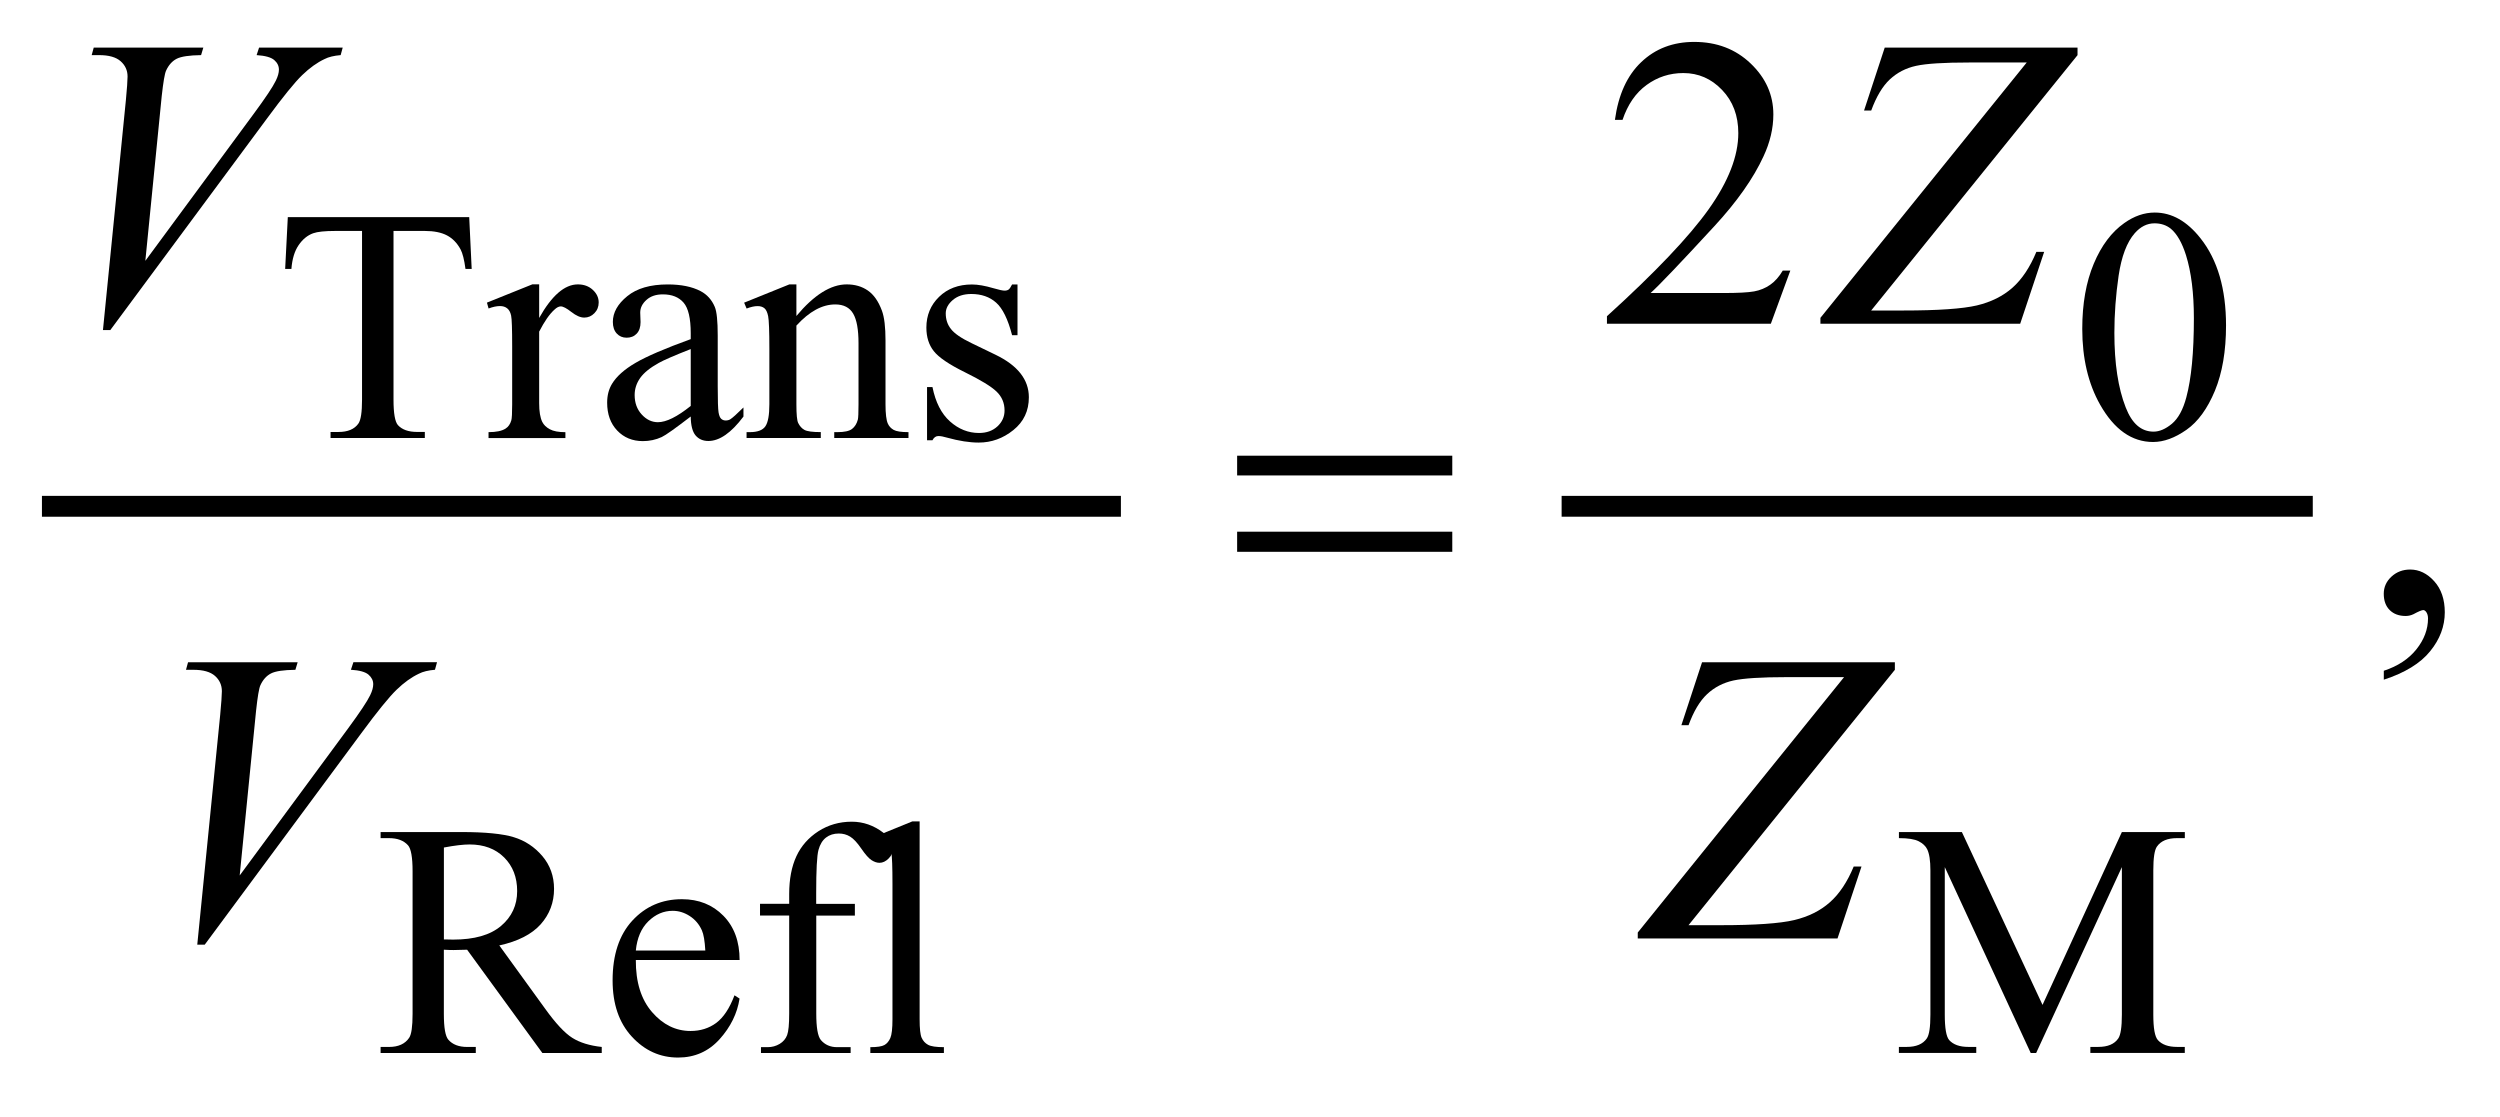
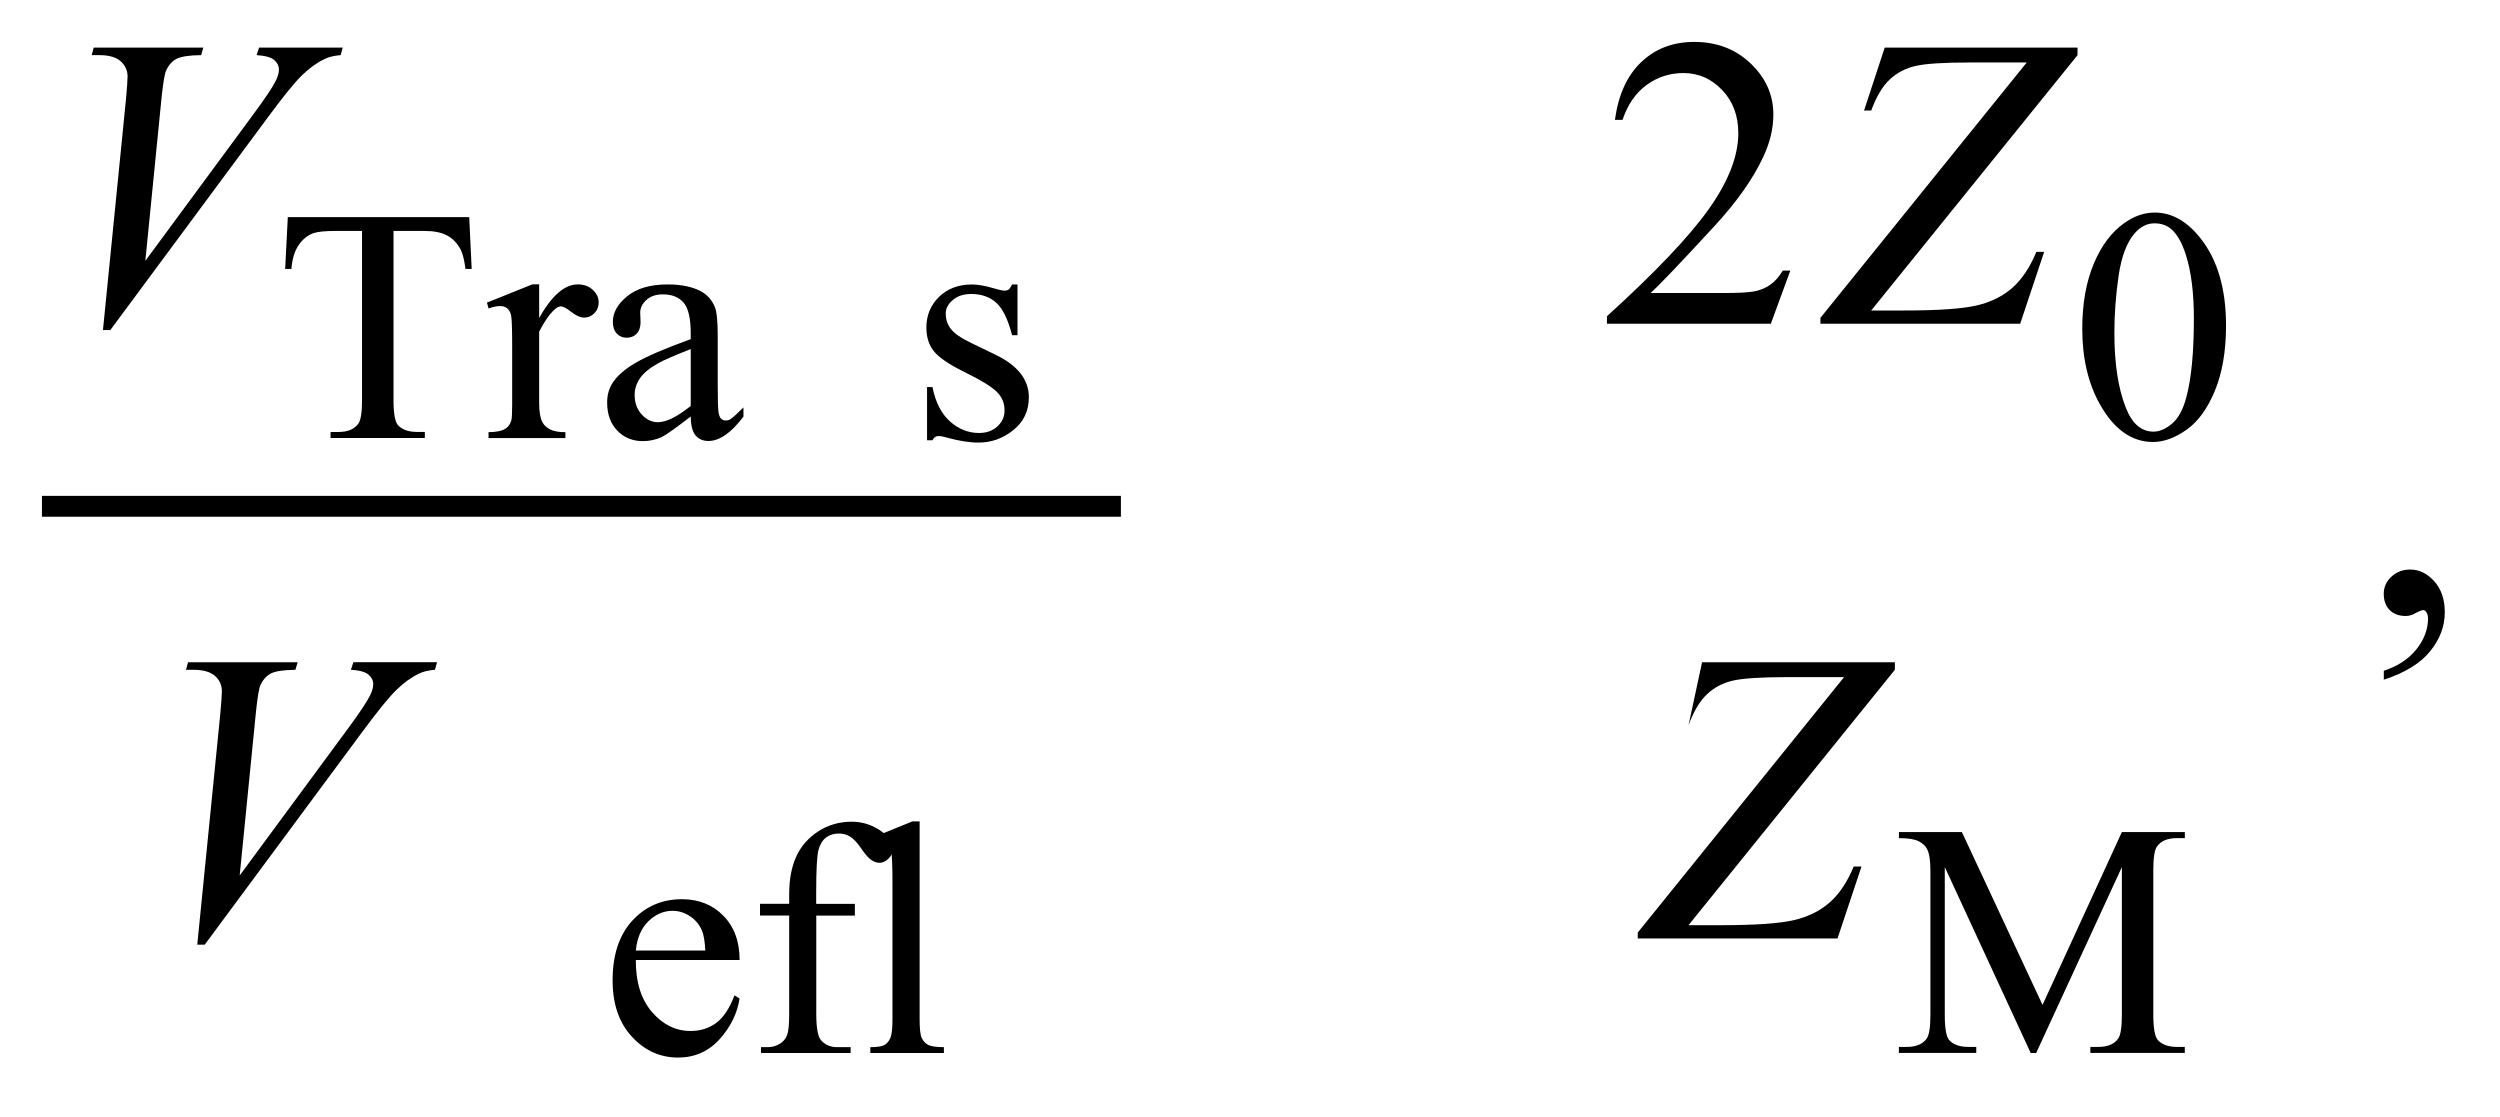
<svg xmlns="http://www.w3.org/2000/svg" stroke-dasharray="none" shape-rendering="auto" font-family="'Dialog'" text-rendering="auto" width="94" fill-opacity="1" color-interpolation="auto" color-rendering="auto" preserveAspectRatio="xMidYMid meet" font-size="12px" viewBox="0 0 94 42" fill="black" stroke="black" image-rendering="auto" stroke-miterlimit="10" stroke-linecap="square" stroke-linejoin="miter" font-style="normal" stroke-width="1" height="42" stroke-dashoffset="0" font-weight="normal" stroke-opacity="1">
  <defs id="genericDefs" />
  <g>
    <defs id="defs1">
      <clipPath clipPathUnits="userSpaceOnUse" id="clipPath1">
        <path d="M-1 -1 L58.328 -1 L58.328 25.23 L-1 25.23 L-1 -1 Z" />
      </clipPath>
      <clipPath clipPathUnits="userSpaceOnUse" id="clipPath2">
        <path d="M0 -0 L0 24.23 L57.329 24.23 L57.329 -0 Z" />
      </clipPath>
    </defs>
    <g stroke-width="0.497" transform="scale(1.576,1.576) translate(1,1) matrix(1,0,0,1,0,0)">
      <line y2="11.079" fill="none" x1="0.249" clip-path="url(#clipPath2)" x2="25.494" y1="11.079" />
    </g>
    <g stroke-width="0.497" transform="matrix(1.576,0,0,1.576,1.575,1.576)">
-       <line y2="11.079" fill="none" x1="36.506" clip-path="url(#clipPath2)" x2="53.93" y1="11.079" />
-     </g>
+       </g>
    <g stroke-width="0.497" transform="matrix(1.576,0,0,1.576,1.575,1.576)">
-       <path d="M28.516 9.872 L33.649 9.872 L33.649 10.343 L28.516 10.343 L28.516 9.872 ZM28.516 11.685 L33.649 11.685 L33.649 12.165 L28.516 12.165 L28.516 11.685 Z" stroke="none" clip-path="url(#clipPath2)" />
-     </g>
+       </g>
    <g stroke-width="0.497" transform="matrix(1.576,0,0,1.576,1.575,1.576)">
      <path d="M10.195 4.18 L10.254 5.416 L10.106 5.416 C10.077 5.198 10.038 5.043 9.989 4.95 C9.907 4.799 9.8 4.688 9.666 4.617 C9.532 4.546 9.354 4.51 9.136 4.51 L8.389 4.51 L8.389 8.536 C8.389 8.86 8.424 9.062 8.494 9.142 C8.593 9.251 8.746 9.305 8.952 9.305 L9.136 9.305 L9.136 9.45 L6.887 9.45 L6.887 9.306 L7.075 9.306 C7.299 9.306 7.458 9.239 7.552 9.104 C7.61 9.021 7.638 8.832 7.638 8.536 L7.638 4.51 L7 4.51 C6.752 4.51 6.576 4.528 6.472 4.565 C6.337 4.614 6.221 4.708 6.125 4.849 C6.029 4.989 5.971 5.178 5.953 5.416 L5.804 5.416 L5.867 4.18 L10.195 4.18 Z" stroke="none" clip-path="url(#clipPath2)" />
    </g>
    <g stroke-width="0.497" transform="matrix(1.576,0,0,1.576,1.575,1.576)">
      <path d="M11.864 5.785 L11.864 6.586 C12.164 6.052 12.471 5.785 12.787 5.785 C12.93 5.785 13.049 5.828 13.143 5.915 C13.237 6.002 13.284 6.102 13.284 6.216 C13.284 6.317 13.25 6.403 13.182 6.472 C13.114 6.542 13.033 6.577 12.939 6.577 C12.848 6.577 12.746 6.532 12.632 6.443 C12.519 6.354 12.435 6.31 12.38 6.31 C12.333 6.31 12.282 6.336 12.228 6.388 C12.11 6.494 11.989 6.669 11.864 6.912 L11.864 8.619 C11.864 8.816 11.888 8.965 11.938 9.066 C11.972 9.136 12.032 9.194 12.118 9.241 C12.204 9.288 12.328 9.311 12.49 9.311 L12.49 9.451 L10.656 9.451 L10.656 9.31 C10.839 9.31 10.974 9.282 11.063 9.225 C11.128 9.184 11.174 9.118 11.2 9.027 C11.213 8.983 11.22 8.858 11.22 8.65 L11.22 7.27 C11.22 6.855 11.212 6.608 11.195 6.529 C11.178 6.45 11.147 6.392 11.101 6.356 C11.056 6.32 10.999 6.302 10.931 6.302 C10.85 6.302 10.759 6.321 10.657 6.36 L10.618 6.22 L11.701 5.784 L11.864 5.784 Z" stroke="none" clip-path="url(#clipPath2)" />
    </g>
    <g stroke-width="0.497" transform="matrix(1.576,0,0,1.576,1.575,1.576)">
      <path d="M15.48 8.937 C15.112 9.22 14.882 9.383 14.788 9.427 C14.647 9.492 14.497 9.524 14.338 9.524 C14.09 9.524 13.886 9.44 13.726 9.272 C13.566 9.104 13.486 8.882 13.486 8.607 C13.486 8.433 13.525 8.283 13.603 8.156 C13.71 7.98 13.895 7.814 14.16 7.659 C14.425 7.503 14.865 7.314 15.48 7.091 L15.48 6.951 C15.48 6.596 15.423 6.352 15.31 6.221 C15.196 6.089 15.032 6.023 14.815 6.023 C14.651 6.023 14.521 6.067 14.424 6.155 C14.325 6.243 14.275 6.344 14.275 6.458 L14.283 6.684 C14.283 6.803 14.253 6.895 14.191 6.96 C14.13 7.025 14.049 7.057 13.951 7.057 C13.854 7.057 13.775 7.023 13.714 6.956 C13.653 6.889 13.622 6.797 13.622 6.68 C13.622 6.457 13.737 6.252 13.966 6.066 C14.195 5.879 14.517 5.786 14.932 5.786 C15.25 5.786 15.511 5.839 15.714 5.945 C15.868 6.026 15.982 6.151 16.054 6.322 C16.101 6.434 16.124 6.662 16.124 7.006 L16.124 8.215 C16.124 8.554 16.131 8.762 16.144 8.839 C16.157 8.916 16.179 8.967 16.208 8.993 C16.238 9.019 16.273 9.032 16.312 9.032 C16.354 9.032 16.39 9.023 16.421 9.005 C16.476 8.971 16.581 8.877 16.738 8.721 L16.738 8.938 C16.446 9.327 16.167 9.521 15.901 9.521 C15.773 9.521 15.672 9.477 15.596 9.389 C15.521 9.3 15.482 9.149 15.48 8.937 ZM15.48 8.685 L15.48 7.328 C15.086 7.483 14.832 7.594 14.717 7.659 C14.511 7.773 14.364 7.892 14.275 8.016 C14.187 8.141 14.142 8.276 14.142 8.424 C14.142 8.611 14.198 8.765 14.31 8.888 C14.422 9.011 14.551 9.073 14.697 9.073 C14.896 9.073 15.157 8.944 15.48 8.685 Z" stroke="none" clip-path="url(#clipPath2)" />
    </g>
    <g stroke-width="0.497" transform="matrix(1.576,0,0,1.576,1.575,1.576)">
-       <path d="M18.001 6.539 C18.42 6.037 18.821 5.785 19.201 5.785 C19.397 5.785 19.565 5.834 19.705 5.931 C19.846 6.028 19.958 6.188 20.041 6.411 C20.099 6.566 20.127 6.805 20.127 7.126 L20.127 8.646 C20.127 8.872 20.146 9.024 20.182 9.105 C20.21 9.169 20.257 9.22 20.321 9.256 C20.385 9.292 20.503 9.31 20.675 9.31 L20.675 9.45 L18.904 9.45 L18.904 9.31 L18.978 9.31 C19.145 9.31 19.262 9.285 19.328 9.234 C19.394 9.184 19.441 9.109 19.467 9.011 C19.477 8.972 19.483 8.85 19.483 8.645 L19.483 7.188 C19.483 6.864 19.441 6.629 19.356 6.483 C19.271 6.337 19.128 6.263 18.928 6.263 C18.617 6.263 18.309 6.431 18.001 6.768 L18.001 8.645 C18.001 8.886 18.015 9.035 18.044 9.092 C18.081 9.167 18.13 9.222 18.194 9.257 C18.258 9.292 18.388 9.309 18.583 9.309 L18.583 9.449 L16.812 9.449 L16.812 9.31 L16.89 9.31 C17.073 9.31 17.196 9.264 17.26 9.172 C17.324 9.08 17.356 8.904 17.356 8.645 L17.356 7.324 C17.356 6.896 17.346 6.636 17.327 6.543 C17.308 6.45 17.278 6.386 17.237 6.353 C17.196 6.32 17.143 6.303 17.075 6.303 C17.002 6.303 16.914 6.322 16.813 6.361 L16.754 6.221 L17.833 5.785 L18.001 5.785 L18.001 6.539 Z" stroke="none" clip-path="url(#clipPath2)" />
-     </g>
+       </g>
    <g stroke-width="0.497" transform="matrix(1.576,0,0,1.576,1.575,1.576)">
      <path d="M23.276 5.785 L23.276 6.997 L23.147 6.997 C23.048 6.616 22.921 6.357 22.766 6.22 C22.611 6.082 22.413 6.014 22.174 6.014 C21.991 6.014 21.844 6.062 21.732 6.158 C21.62 6.254 21.564 6.36 21.564 6.477 C21.564 6.622 21.606 6.747 21.689 6.85 C21.77 6.956 21.934 7.069 22.182 7.188 L22.753 7.464 C23.282 7.72 23.547 8.058 23.547 8.478 C23.547 8.802 23.424 9.063 23.177 9.261 C22.93 9.46 22.654 9.559 22.35 9.559 C22.131 9.559 21.881 9.52 21.599 9.442 C21.513 9.416 21.443 9.403 21.388 9.403 C21.328 9.403 21.281 9.437 21.247 9.504 L21.118 9.504 L21.118 8.234 L21.247 8.234 C21.32 8.597 21.459 8.87 21.665 9.054 C21.871 9.238 22.102 9.33 22.357 9.33 C22.537 9.33 22.683 9.278 22.797 9.173 C22.91 9.068 22.967 8.942 22.967 8.794 C22.967 8.615 22.904 8.465 22.777 8.343 C22.651 8.221 22.399 8.067 22.021 7.881 C21.643 7.695 21.395 7.526 21.278 7.376 C21.161 7.228 21.102 7.042 21.102 6.816 C21.102 6.524 21.203 6.278 21.405 6.082 C21.607 5.885 21.869 5.787 22.189 5.787 C22.33 5.787 22.501 5.817 22.701 5.876 C22.834 5.915 22.923 5.934 22.967 5.934 C23.009 5.934 23.041 5.925 23.065 5.907 C23.089 5.889 23.116 5.848 23.147 5.786 L23.276 5.786 Z" stroke="none" clip-path="url(#clipPath2)" />
    </g>
    <g stroke-width="0.497" transform="matrix(1.576,0,0,1.576,1.575,1.576)">
      <path d="M48.679 6.846 C48.679 6.245 48.771 5.727 48.953 5.293 C49.135 4.859 49.378 4.536 49.68 4.323 C49.915 4.155 50.158 4.071 50.408 4.071 C50.815 4.071 51.179 4.277 51.503 4.689 C51.907 5.2 52.109 5.892 52.109 6.765 C52.109 7.376 52.02 7.896 51.843 8.324 C51.665 8.751 51.44 9.062 51.164 9.255 C50.888 9.448 50.624 9.545 50.368 9.545 C49.862 9.545 49.441 9.248 49.105 8.655 C48.821 8.153 48.679 7.551 48.679 6.846 ZM49.445 6.943 C49.445 7.669 49.535 8.26 49.715 8.719 C49.864 9.105 50.085 9.298 50.38 9.298 C50.521 9.298 50.667 9.235 50.818 9.11 C50.968 8.984 51.084 8.774 51.162 8.478 C51.282 8.032 51.342 7.404 51.342 6.593 C51.342 5.992 51.279 5.49 51.154 5.089 C51.06 4.791 50.939 4.58 50.791 4.456 C50.684 4.371 50.555 4.328 50.403 4.328 C50.226 4.328 50.068 4.407 49.93 4.565 C49.742 4.78 49.615 5.118 49.546 5.579 C49.479 6.041 49.445 6.495 49.445 6.943 Z" stroke="none" clip-path="url(#clipPath2)" />
    </g>
    <g stroke-width="0.497" transform="matrix(1.576,0,0,1.576,1.575,1.576)">
-       <path d="M13.356 24.122 L11.94 24.122 L10.145 21.658 C10.012 21.663 9.904 21.666 9.82 21.666 C9.786 21.666 9.75 21.665 9.711 21.664 C9.672 21.662 9.631 21.66 9.59 21.658 L9.59 23.189 C9.59 23.52 9.626 23.726 9.699 23.807 C9.798 23.92 9.947 23.978 10.145 23.978 L10.352 23.978 L10.352 24.122 L8.081 24.122 L8.081 23.978 L8.281 23.978 C8.505 23.978 8.665 23.905 8.762 23.76 C8.817 23.68 8.844 23.489 8.844 23.189 L8.844 19.784 C8.844 19.453 8.807 19.247 8.735 19.167 C8.633 19.053 8.482 18.996 8.281 18.996 L8.081 18.996 L8.081 18.851 L10.013 18.851 C10.576 18.851 10.992 18.892 11.259 18.974 C11.526 19.055 11.753 19.205 11.94 19.424 C12.126 19.644 12.219 19.904 12.219 20.207 C12.219 20.531 12.113 20.812 11.901 21.051 C11.688 21.289 11.359 21.458 10.913 21.556 L12.008 23.068 C12.258 23.416 12.473 23.646 12.653 23.76 C12.833 23.874 13.068 23.947 13.357 23.978 L13.357 24.122 ZM9.591 21.413 C9.64 21.413 9.683 21.414 9.72 21.415 C9.757 21.416 9.786 21.417 9.81 21.417 C10.316 21.417 10.697 21.309 10.954 21.091 C11.211 20.873 11.339 20.596 11.339 20.259 C11.339 19.93 11.235 19.662 11.028 19.456 C10.82 19.25 10.546 19.147 10.205 19.147 C10.054 19.147 9.849 19.171 9.591 19.22 L9.591 21.413 Z" stroke="none" clip-path="url(#clipPath2)" />
-     </g>
+       </g>
    <g stroke-width="0.497" transform="matrix(1.576,0,0,1.576,1.575,1.576)">
      <path d="M14.17 21.903 C14.167 22.431 14.296 22.845 14.557 23.146 C14.817 23.447 15.124 23.597 15.476 23.597 C15.71 23.597 15.914 23.533 16.088 23.405 C16.261 23.276 16.407 23.057 16.524 22.746 L16.645 22.824 C16.59 23.178 16.431 23.502 16.168 23.794 C15.905 24.085 15.575 24.231 15.179 24.231 C14.749 24.231 14.381 24.065 14.075 23.732 C13.768 23.399 13.616 22.952 13.616 22.389 C13.616 21.781 13.773 21.305 14.087 20.964 C14.401 20.624 14.795 20.453 15.27 20.453 C15.671 20.453 16.001 20.585 16.259 20.848 C16.517 21.111 16.646 21.462 16.646 21.904 L14.17 21.904 ZM14.17 21.678 L15.828 21.678 C15.815 21.449 15.788 21.289 15.746 21.196 C15.681 21.051 15.584 20.937 15.455 20.854 C15.326 20.771 15.191 20.73 15.05 20.73 C14.834 20.73 14.64 20.813 14.469 20.98 C14.299 21.146 14.199 21.38 14.17 21.678 Z" stroke="none" clip-path="url(#clipPath2)" />
    </g>
    <g stroke-width="0.497" transform="matrix(1.576,0,0,1.576,1.575,1.576)">
      <path d="M18.475 20.842 L18.475 23.182 C18.475 23.514 18.511 23.723 18.584 23.812 C18.68 23.925 18.81 23.983 18.971 23.983 L19.295 23.983 L19.295 24.123 L17.156 24.123 L17.156 23.983 L17.316 23.983 C17.42 23.983 17.515 23.957 17.602 23.905 C17.688 23.853 17.747 23.783 17.78 23.695 C17.813 23.607 17.829 23.436 17.829 23.182 L17.829 20.842 L17.133 20.842 L17.133 20.562 L17.829 20.562 L17.829 20.33 C17.829 19.975 17.887 19.674 18.001 19.428 C18.115 19.182 18.291 18.984 18.527 18.831 C18.763 18.68 19.028 18.604 19.322 18.604 C19.596 18.604 19.847 18.692 20.077 18.868 C20.228 18.985 20.304 19.116 20.304 19.261 C20.304 19.339 20.27 19.412 20.202 19.481 C20.134 19.55 20.061 19.585 19.983 19.585 C19.923 19.585 19.86 19.564 19.793 19.521 C19.727 19.478 19.645 19.386 19.549 19.245 C19.452 19.104 19.364 19.009 19.283 18.96 C19.202 18.91 19.113 18.886 19.013 18.886 C18.893 18.886 18.791 18.918 18.708 18.982 C18.625 19.046 18.564 19.144 18.528 19.277 C18.491 19.411 18.473 19.755 18.473 20.309 L18.473 20.565 L19.396 20.565 L19.396 20.845 L18.475 20.845 Z" stroke="none" clip-path="url(#clipPath2)" />
    </g>
    <g stroke-width="0.497" transform="matrix(1.576,0,0,1.576,1.575,1.576)">
      <path d="M20.941 18.596 L20.941 23.318 C20.941 23.541 20.957 23.689 20.99 23.761 C21.023 23.833 21.073 23.889 21.141 23.926 C21.208 23.964 21.335 23.983 21.52 23.983 L21.52 24.123 L19.765 24.123 L19.765 23.983 C19.929 23.983 20.041 23.966 20.101 23.932 C20.161 23.899 20.208 23.842 20.242 23.765 C20.276 23.687 20.293 23.538 20.293 23.318 L20.293 20.085 C20.293 19.684 20.284 19.437 20.266 19.345 C20.247 19.253 20.218 19.19 20.178 19.157 C20.137 19.123 20.086 19.106 20.023 19.106 C19.955 19.106 19.869 19.127 19.765 19.169 L19.699 19.032 L20.766 18.597 L20.941 18.597 Z" stroke="none" clip-path="url(#clipPath2)" />
    </g>
    <g stroke-width="0.497" transform="matrix(1.576,0,0,1.576,1.575,1.576)">
      <path d="M47.449 24.122 L45.399 19.687 L45.399 23.208 C45.399 23.531 45.434 23.733 45.504 23.814 C45.601 23.922 45.753 23.977 45.962 23.977 L46.15 23.977 L46.15 24.121 L44.304 24.121 L44.304 23.977 L44.492 23.977 C44.717 23.977 44.876 23.91 44.97 23.775 C45.028 23.692 45.056 23.503 45.056 23.208 L45.056 19.765 C45.056 19.532 45.03 19.363 44.978 19.259 C44.941 19.184 44.874 19.121 44.777 19.071 C44.68 19.021 44.522 18.996 44.305 18.996 L44.305 18.851 L45.807 18.851 L47.731 22.975 L49.624 18.851 L51.126 18.851 L51.126 18.996 L50.94 18.996 C50.713 18.996 50.553 19.063 50.46 19.198 C50.402 19.28 50.374 19.469 50.374 19.765 L50.374 23.208 C50.374 23.531 50.41 23.733 50.483 23.814 C50.58 23.922 50.732 23.977 50.94 23.977 L51.125 23.977 L51.125 24.121 L48.872 24.121 L48.872 23.977 L49.06 23.977 C49.288 23.977 49.446 23.91 49.538 23.775 C49.595 23.692 49.624 23.503 49.624 23.208 L49.624 19.687 L47.579 24.122 L47.449 24.122 Z" stroke="none" clip-path="url(#clipPath2)" />
    </g>
    <g stroke-width="0.497" transform="matrix(1.576,0,0,1.576,1.575,1.576)">
      <path d="M41.714 5.456 L41.249 6.724 L37.339 6.724 L37.339 6.544 C38.489 5.501 39.299 4.649 39.769 3.988 C40.238 3.327 40.473 2.723 40.473 2.176 C40.473 1.759 40.344 1.415 40.086 1.146 C39.829 0.877 39.521 0.743 39.162 0.743 C38.836 0.743 38.544 0.838 38.285 1.027 C38.025 1.216 37.834 1.494 37.711 1.86 L37.529 1.86 C37.611 1.261 37.82 0.801 38.158 0.481 C38.495 0.16 38.916 0 39.421 0 C39.959 0 40.408 0.171 40.768 0.515 C41.128 0.859 41.309 1.264 41.309 1.73 C41.309 2.063 41.23 2.397 41.074 2.73 C40.833 3.255 40.442 3.811 39.901 4.397 C39.089 5.278 38.583 5.809 38.38 5.991 L40.11 5.991 C40.463 5.991 40.709 5.978 40.851 5.952 C40.993 5.926 41.121 5.873 41.234 5.794 C41.348 5.714 41.448 5.602 41.533 5.456 L41.714 5.456 Z" stroke="none" clip-path="url(#clipPath2)" />
    </g>
    <g stroke-width="0.497" transform="matrix(1.576,0,0,1.576,1.575,1.576)">
      <path d="M55.873 15.216 L55.873 15.003 C56.208 14.893 56.468 14.722 56.652 14.49 C56.836 14.259 56.928 14.012 56.928 13.754 C56.928 13.692 56.913 13.641 56.884 13.599 C56.861 13.57 56.838 13.555 56.816 13.555 C56.78 13.555 56.702 13.587 56.581 13.653 C56.522 13.681 56.461 13.696 56.395 13.696 C56.236 13.696 56.108 13.649 56.014 13.555 C55.919 13.461 55.872 13.331 55.872 13.166 C55.872 13.008 55.933 12.871 56.055 12.758 C56.177 12.645 56.326 12.588 56.502 12.588 C56.717 12.588 56.908 12.681 57.076 12.867 C57.244 13.053 57.328 13.301 57.328 13.608 C57.328 13.941 57.212 14.252 56.978 14.538 C56.747 14.825 56.378 15.051 55.873 15.216 Z" stroke="none" clip-path="url(#clipPath2)" />
    </g>
    <g stroke-width="0.497" transform="matrix(1.576,0,0,1.576,1.575,1.576)">
      <path d="M1.457 6.874 L2.004 1.389 C2.03 1.111 2.044 0.923 2.044 0.826 C2.044 0.68 1.989 0.559 1.88 0.462 C1.771 0.364 1.599 0.315 1.364 0.315 L1.188 0.315 L1.237 0.135 L3.852 0.135 L3.798 0.315 C3.515 0.319 3.32 0.348 3.214 0.403 C3.108 0.458 3.024 0.552 2.963 0.685 C2.93 0.756 2.896 0.958 2.859 1.292 L2.468 5.223 L5.054 1.715 C5.334 1.336 5.51 1.072 5.582 0.923 C5.631 0.823 5.655 0.735 5.655 0.661 C5.655 0.574 5.618 0.497 5.543 0.432 C5.468 0.368 5.328 0.328 5.123 0.315 L5.182 0.135 L7.177 0.135 L7.128 0.315 C6.967 0.329 6.84 0.359 6.746 0.408 C6.566 0.492 6.388 0.62 6.21 0.792 C6.033 0.963 5.751 1.31 5.367 1.832 L1.633 6.874 L1.457 6.874 Z" stroke="none" clip-path="url(#clipPath2)" />
    </g>
    <g stroke-width="0.497" transform="matrix(1.576,0,0,1.576,1.575,1.576)">
      <path d="M43.966 0.136 L48.566 0.136 L48.566 0.316 L43.643 6.408 L44.411 6.408 C45.239 6.408 45.823 6.367 46.164 6.287 C46.504 6.206 46.787 6.065 47.014 5.864 C47.241 5.663 47.431 5.378 47.584 5.009 L47.77 5.009 L47.198 6.724 L42.432 6.724 L42.432 6.583 L47.354 0.491 L45.981 0.491 C45.381 0.491 44.96 0.517 44.714 0.571 C44.47 0.624 44.261 0.733 44.086 0.896 C43.912 1.06 43.765 1.307 43.644 1.637 L43.473 1.637 L43.966 0.136 Z" stroke="none" clip-path="url(#clipPath2)" />
    </g>
    <g stroke-width="0.497" transform="matrix(1.576,0,0,1.576,1.575,1.576)">
      <path d="M3.707 21.538 L4.254 16.054 C4.28 15.775 4.294 15.587 4.294 15.491 C4.294 15.345 4.239 15.223 4.13 15.126 C4.021 15.029 3.849 14.98 3.614 14.98 L3.438 14.98 L3.487 14.8 L6.102 14.8 L6.048 14.98 C5.765 14.984 5.57 15.012 5.464 15.068 C5.358 15.123 5.274 15.216 5.213 15.349 C5.18 15.42 5.146 15.623 5.11 15.956 L4.719 19.887 L7.305 16.379 C7.584 16 7.76 15.736 7.832 15.587 C7.881 15.486 7.905 15.399 7.905 15.324 C7.905 15.237 7.868 15.161 7.793 15.096 C7.718 15.031 7.578 14.992 7.373 14.979 L7.432 14.799 L9.427 14.799 L9.378 14.979 C9.218 14.993 9.091 15.023 8.997 15.072 C8.818 15.156 8.639 15.284 8.462 15.456 C8.284 15.628 8.003 15.974 7.619 16.495 L3.885 21.538 L3.707 21.538 Z" stroke="none" clip-path="url(#clipPath2)" />
    </g>
    <g stroke-width="0.497" transform="matrix(1.576,0,0,1.576,1.575,1.576)">
-       <path d="M39.608 14.8 L44.208 14.8 L44.208 14.98 L39.285 21.073 L40.053 21.073 C40.881 21.073 41.465 21.032 41.806 20.951 C42.146 20.87 42.429 20.729 42.656 20.528 C42.883 20.328 43.073 20.043 43.226 19.674 L43.412 19.674 L42.84 21.389 L38.074 21.389 L38.074 21.248 L42.996 15.155 L41.623 15.155 C41.023 15.155 40.602 15.182 40.356 15.235 C40.112 15.289 39.903 15.397 39.728 15.561 C39.554 15.724 39.407 15.971 39.286 16.301 L39.115 16.301 L39.608 14.8 Z" stroke="none" clip-path="url(#clipPath2)" />
+       <path d="M39.608 14.8 L44.208 14.8 L44.208 14.98 L39.285 21.073 L40.053 21.073 C40.881 21.073 41.465 21.032 41.806 20.951 C42.146 20.87 42.429 20.729 42.656 20.528 C42.883 20.328 43.073 20.043 43.226 19.674 L43.412 19.674 L42.84 21.389 L38.074 21.389 L38.074 21.248 L42.996 15.155 L41.623 15.155 C41.023 15.155 40.602 15.182 40.356 15.235 C40.112 15.289 39.903 15.397 39.728 15.561 C39.554 15.724 39.407 15.971 39.286 16.301 L39.608 14.8 Z" stroke="none" clip-path="url(#clipPath2)" />
    </g>
  </g>
</svg>